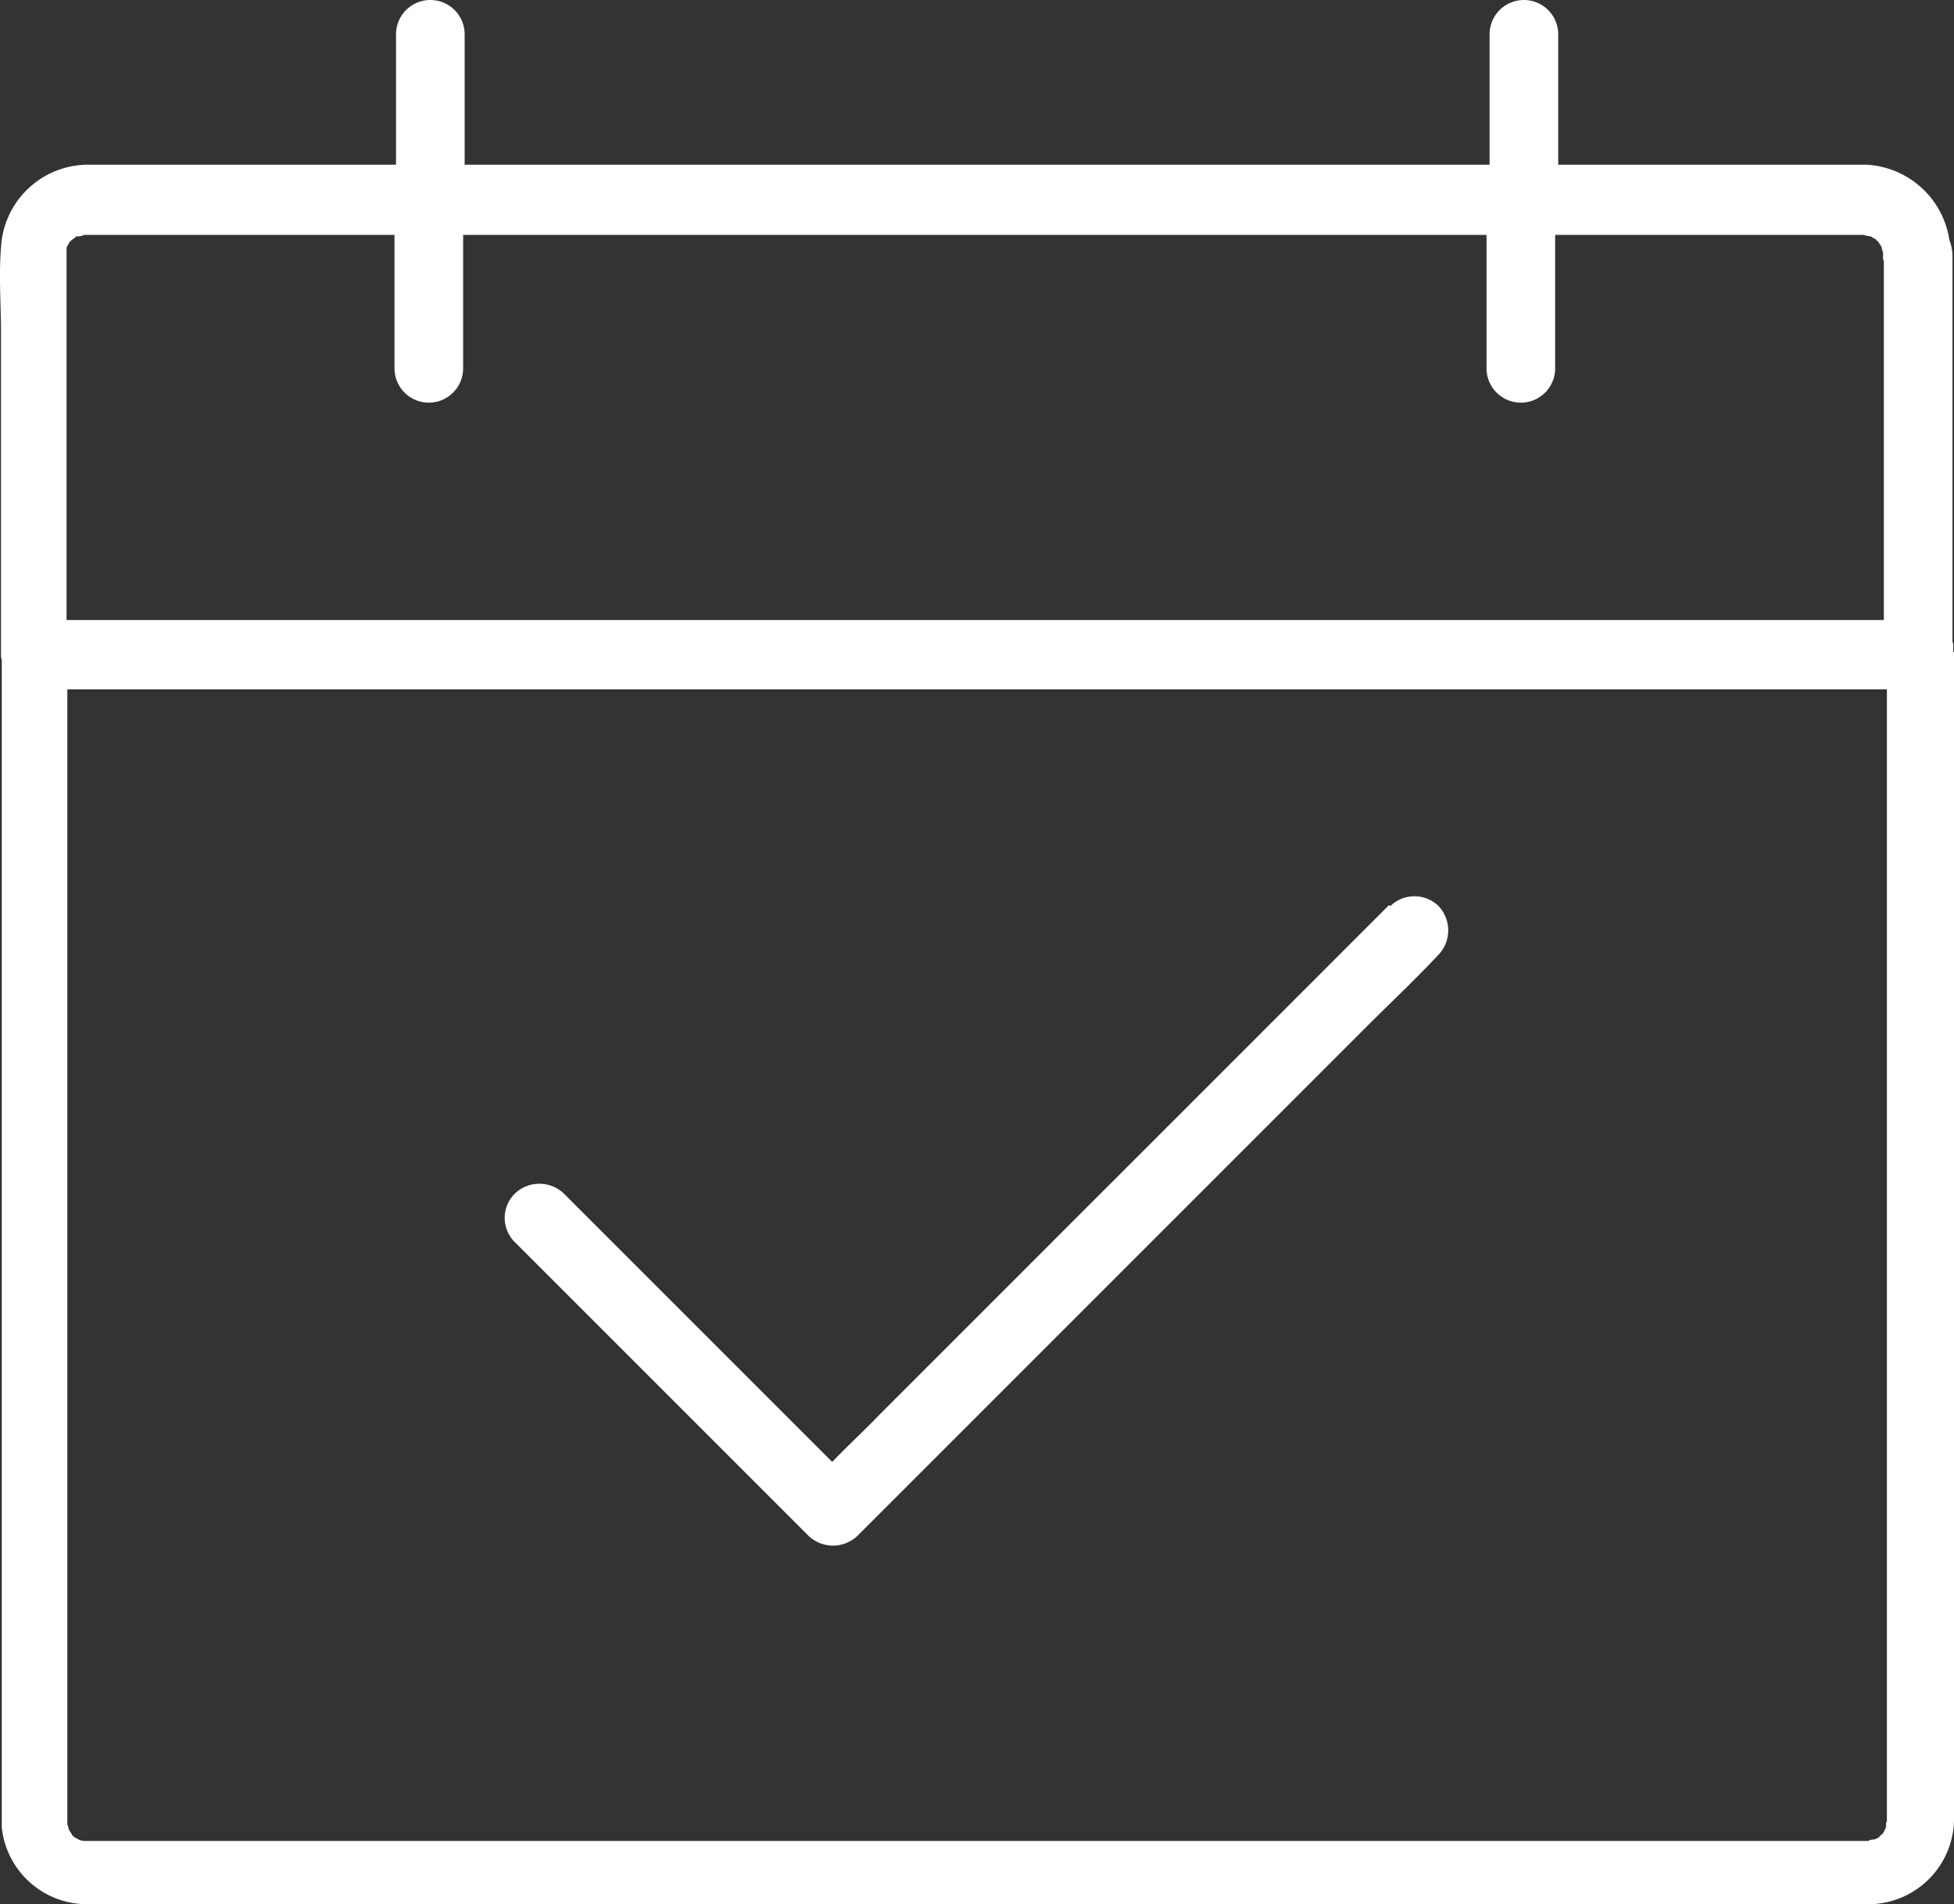
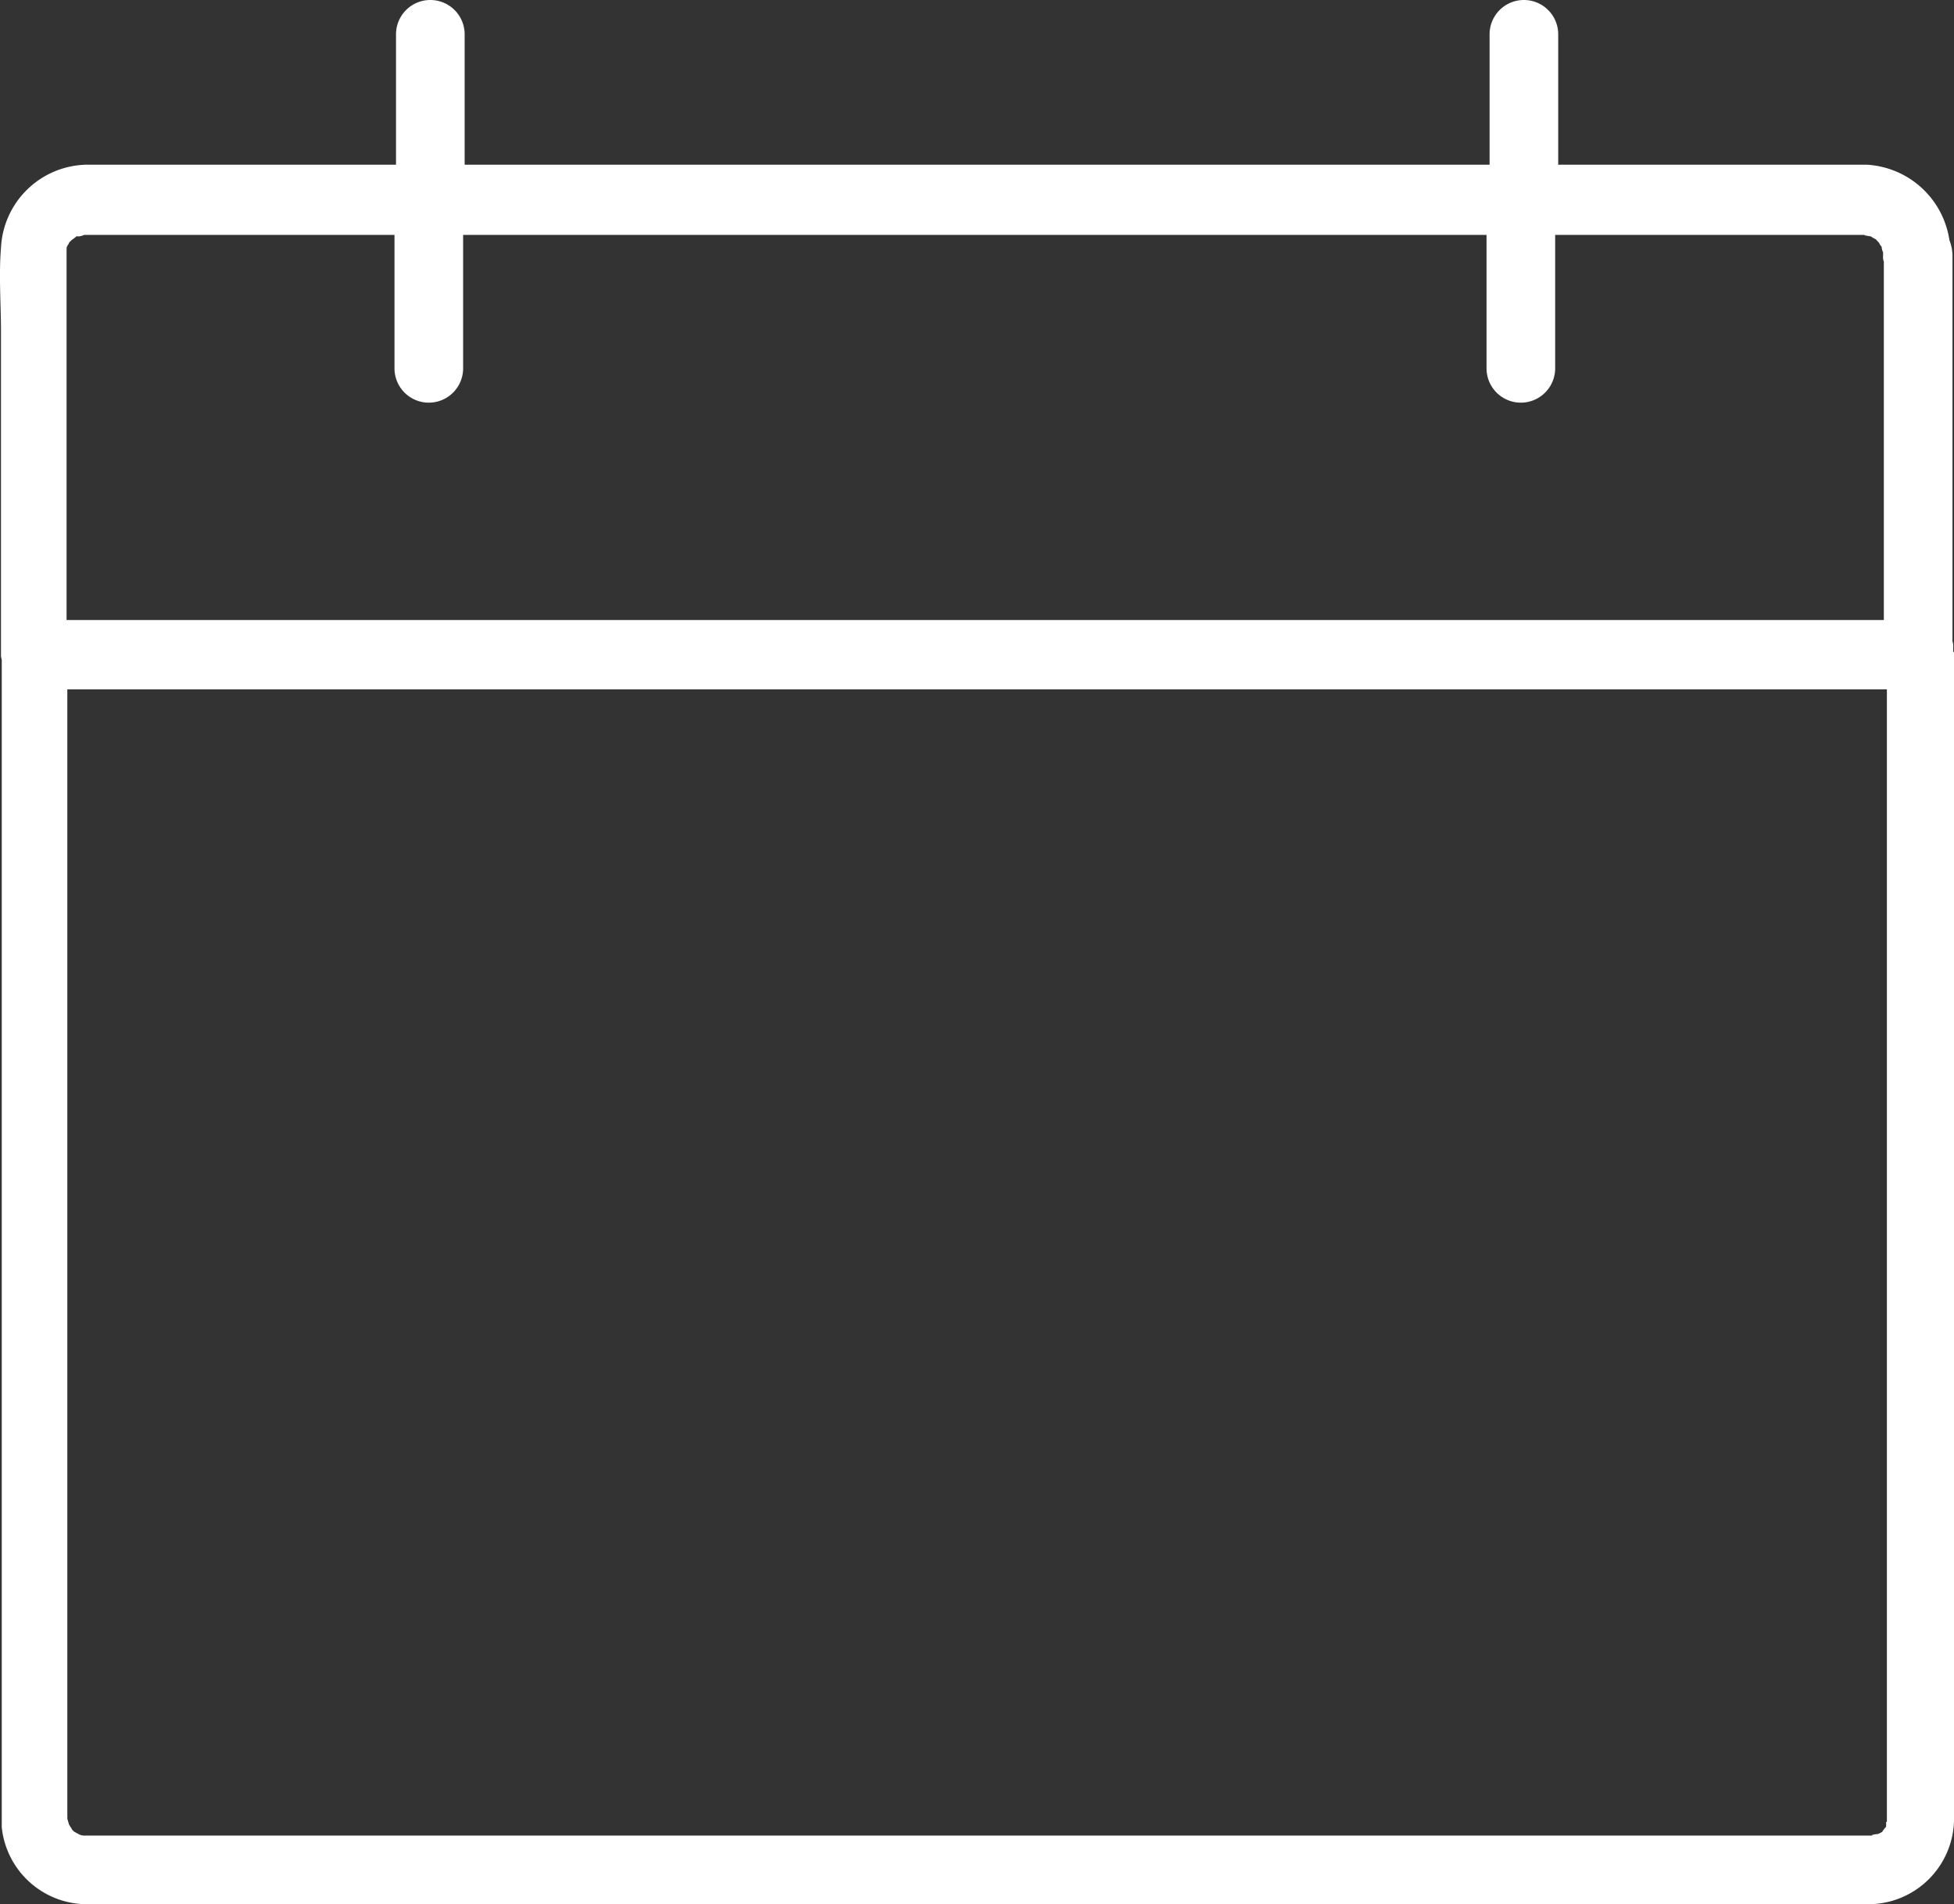
<svg xmlns="http://www.w3.org/2000/svg" width="25.623" height="24.97" viewBox="0 0 25.623 24.97">
  <rect x="0" y="0" width="25.623" height="24.97" fill="#333333" stroke="none" />
  <g id="rdv-blanc" transform="translate(-0.007)">
    <g id="Groupe_393" data-name="Groupe 393">
-       <path id="Tracé_224" data-name="Tracé 224" d="M25.62,8.55h0V8.49a.2.2,0,0,0-.01-.08V3.34a.585.585,0,0,0-.04-.19,1.162,1.162,0,0,0-1.08-.99H20.44V.45a.45.45,0,0,0-.9,0V2.16H6.1V.45a.45.45,0,1,0-.9,0V2.16H1.13A1.145,1.145,0,0,0,.02,3.25c-.03.36,0,.74,0,1.1V8.59a.176.176,0,0,0,.01.06V23.96a1.125,1.125,0,0,0,1.11,1.01H24.51a1.125,1.125,0,0,0,1.12-1.09V8.55h0ZM.88,3.32V3.26c0-.03.04-.1,0-.02a.435.435,0,0,0,.04-.07c-.01.02.09-.09.04-.04s.05-.03.05-.03c.06-.04-.02,0,.02,0a.188.188,0,0,0,.08-.02H5.18V4.83a.45.45,0,0,0,.9,0V3.08H19.5V4.83a.45.45,0,0,0,.9,0V3.08h4.08c-.08,0,.06.02.06.02a.435.435,0,0,0,.07.04c-.01,0,.03.03.04.05s.03.05.03.04a.235.235,0,0,0,.02.08v.05a.148.148,0,0,0,.01.07v4.7H.88V3.32ZM24.74,23.89v.06c0,.01-.04.09,0,.02a.435.435,0,0,0-.04.07s-.05.04-.05.05a.329.329,0,0,1-.06.03c-.04,0-.12.02-.05.02H1.11a.161.161,0,0,1-.09-.03c-.01,0-.03-.02-.04-.02l-.05-.05c.05.05,0-.01-.02-.05,0,0-.01-.04-.02-.07V9.04H24.75V23.89h0Z" fill="#fff" />
-       <path id="Tracé_225" data-name="Tracé 225" d="M18.22,11.87l-.76.76-1.82,1.82-2.19,2.19-1.91,1.91c-.2.21-.42.41-.62.62l-.97-.97L7.88,16.13l-.48-.48a.465.465,0,0,0-.64,0,.447.447,0,0,0,0,.64h0l1.3,1.3,2.07,2.07.48.48a.465.465,0,0,0,.64,0l.76-.76,1.82-1.82,2.19-2.19,1.91-1.91c.31-.31.63-.61.93-.93l.01-.01a.465.465,0,0,0,0-.64.453.453,0,0,0-.63,0Z" fill="#fff" />
+       <path id="Tracé_224" data-name="Tracé 224" d="M25.62,8.55h0V8.49a.2.2,0,0,0-.01-.08V3.34a.585.585,0,0,0-.04-.19,1.162,1.162,0,0,0-1.08-.99H20.44V.45a.45.45,0,0,0-.9,0V2.16H6.1V.45a.45.45,0,1,0-.9,0V2.16H1.13A1.145,1.145,0,0,0,.02,3.25c-.03.36,0,.74,0,1.1V8.59a.176.176,0,0,0,.01.06V23.96a1.125,1.125,0,0,0,1.11,1.01H24.51a1.125,1.125,0,0,0,1.12-1.09V8.55h0ZM.88,3.32V3.26c0-.03.04-.1,0-.02a.435.435,0,0,0,.04-.07c-.01.02.09-.09.04-.04s.05-.03.05-.03c.06-.04-.02,0,.02,0a.188.188,0,0,0,.08-.02H5.18V4.83a.45.45,0,0,0,.9,0V3.08H19.5V4.83a.45.45,0,0,0,.9,0V3.08h4.08c-.08,0,.06.02.06.02a.435.435,0,0,0,.07.04c-.01,0,.03.03.04.05s.03.05.03.04a.235.235,0,0,0,.02.08v.05a.148.148,0,0,0,.01.07v4.7H.88V3.32ZM24.74,23.89v.06c0,.01-.04.09,0,.02s-.05.04-.05.05a.329.329,0,0,1-.06.03c-.04,0-.12.02-.05.02H1.11a.161.161,0,0,1-.09-.03c-.01,0-.03-.02-.04-.02l-.05-.05c.05.05,0-.01-.02-.05,0,0-.01-.04-.02-.07V9.04H24.75V23.89h0Z" fill="#fff" />
    </g>
  </g>
</svg>